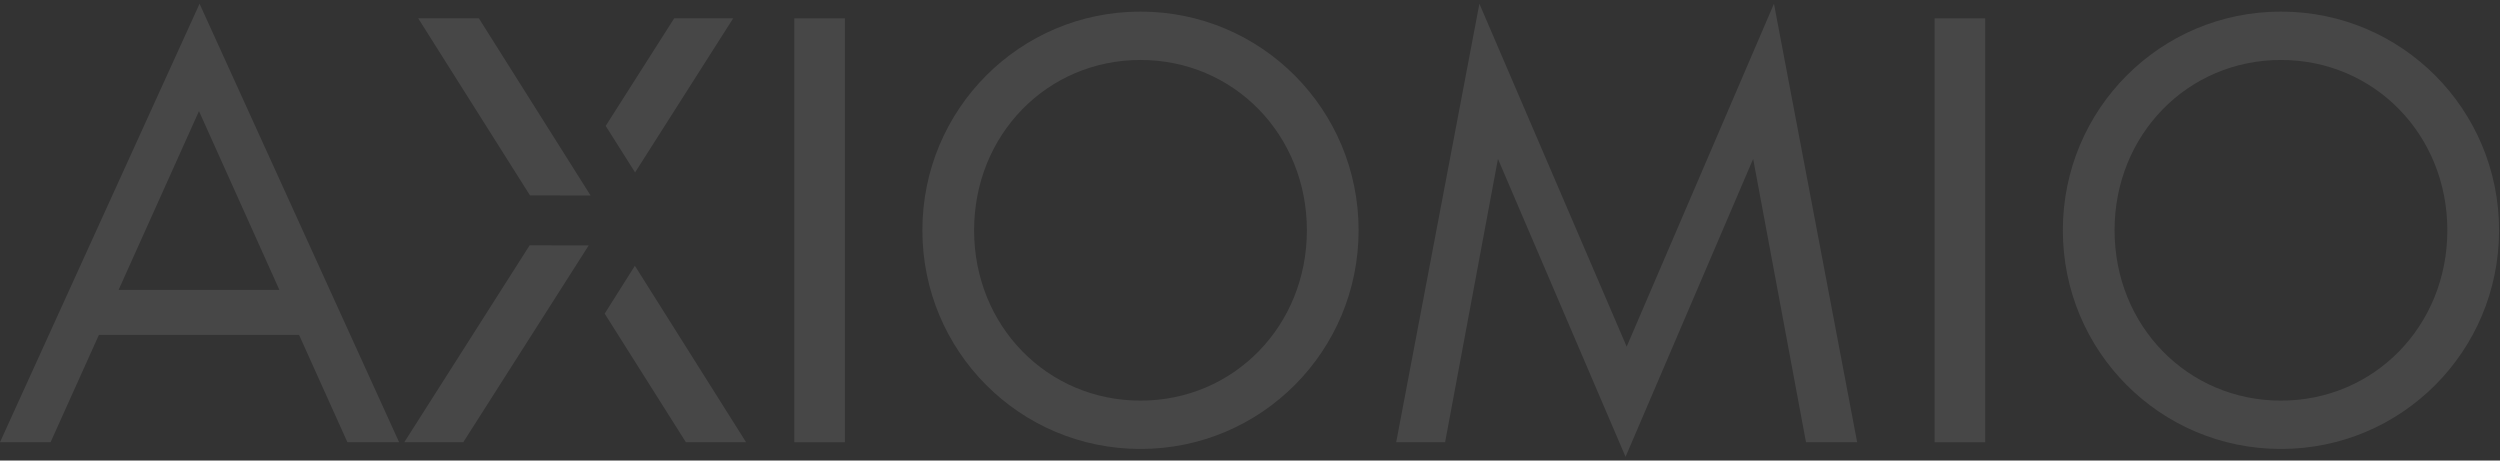
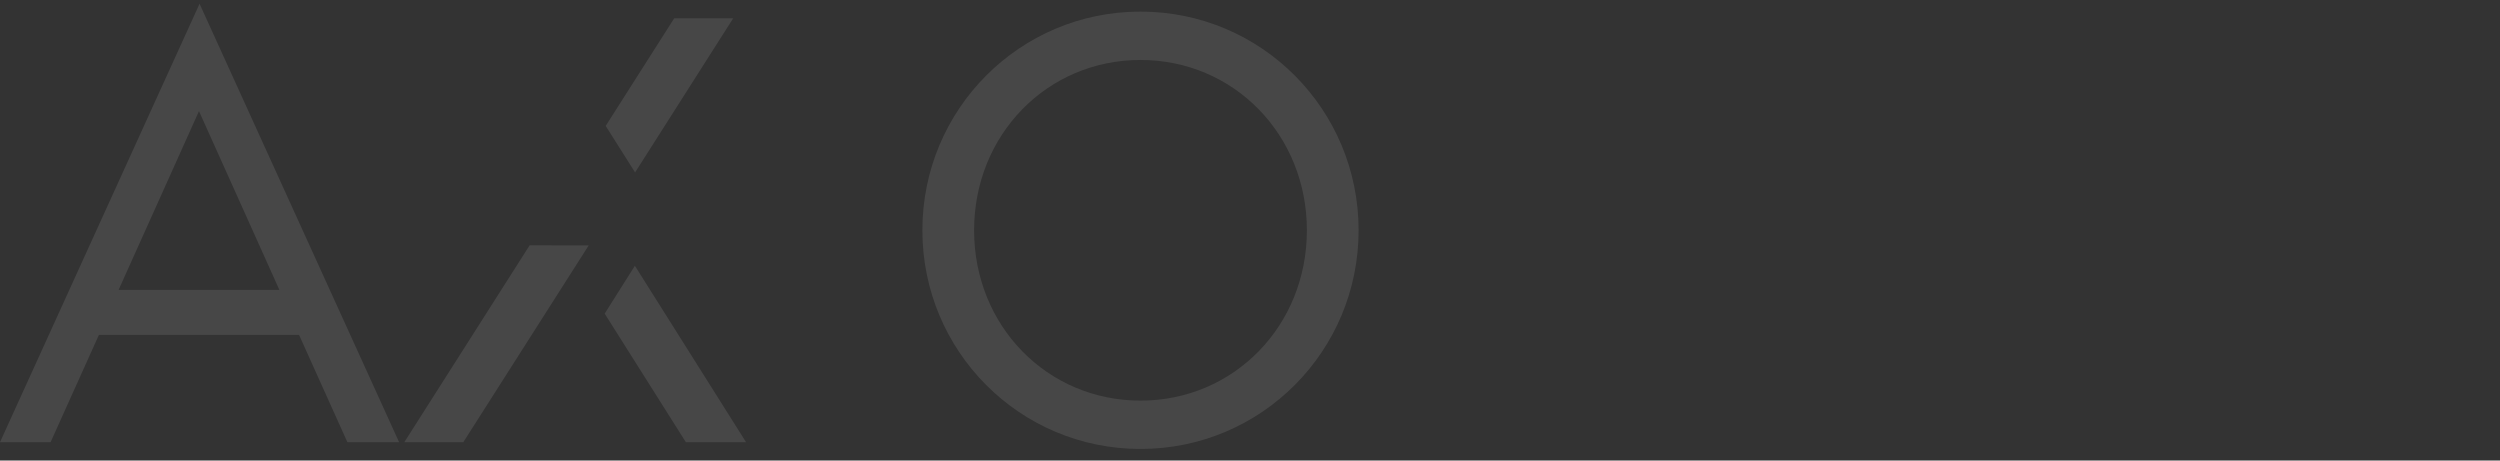
<svg xmlns="http://www.w3.org/2000/svg" width="646" height="119" viewBox="0 0 646 119" fill="none">
  <rect x="0" y="0" width="646" height="119" fill="#333333" stroke="none" />
  <g opacity="0.1">
-     <path d="M123.744 4.739H108.066L136.953 50.496L152.597 50.504L123.744 4.739Z" fill="white" />
    <path d="M136.856 63.395L104.467 114.267H119.71L152.119 63.416L136.856 63.395Z" fill="white" />
    <path d="M0 114.266H13.071L25.562 86.524H77.273L89.768 114.266H103.131L51.566 0.97L0 114.266ZM30.648 74.902L51.419 28.711L72.191 74.902H30.648Z" fill="white" />
-     <path d="M218.325 4.745H205.254V114.27H218.325V4.745Z" fill="white" />
    <path d="M294.703 2.999C263.475 2.999 238.344 28.272 238.344 59.505C238.344 90.737 263.471 116.011 294.703 116.011C325.932 116.011 351.063 90.737 351.063 59.505C351.063 28.272 325.936 2.999 294.703 2.999ZM294.703 103.52C270.591 103.52 251.707 84.202 251.707 59.505C251.707 34.812 270.591 15.494 294.703 15.494C318.816 15.494 337.7 34.812 337.7 59.505C337.704 84.198 318.82 103.52 294.703 103.52Z" fill="white" />
-     <path d="M420.332 89.573L382.276 0.97L360.777 114.266H373.414L387.07 41.06L420.044 118.045L453.017 41.06L466.669 114.266H479.886L458.392 0.97L420.332 89.573Z" fill="white" />
-     <path d="M512.975 4.745H499.904V114.27H512.975V4.745Z" fill="white" />
-     <path d="M589.399 2.999C558.17 2.999 533.039 28.272 533.039 59.505C533.039 90.737 558.166 116.011 589.399 116.011C620.631 116.011 645.759 90.737 645.759 59.505C645.759 28.272 620.631 2.999 589.399 2.999ZM589.399 103.52C565.286 103.52 546.402 84.202 546.402 59.505C546.402 34.812 565.282 15.494 589.399 15.494C613.515 15.494 632.395 34.812 632.395 59.505C632.399 84.198 613.511 103.52 589.399 103.52Z" fill="white" />
    <path d="M189.447 4.745H174.204L156.51 32.535L164.105 44.551L189.447 4.745Z" fill="white" />
    <path d="M156.25 81.04L177.229 114.265H192.784L164.052 68.675L156.25 81.04Z" fill="white" />
  </g>
</svg>